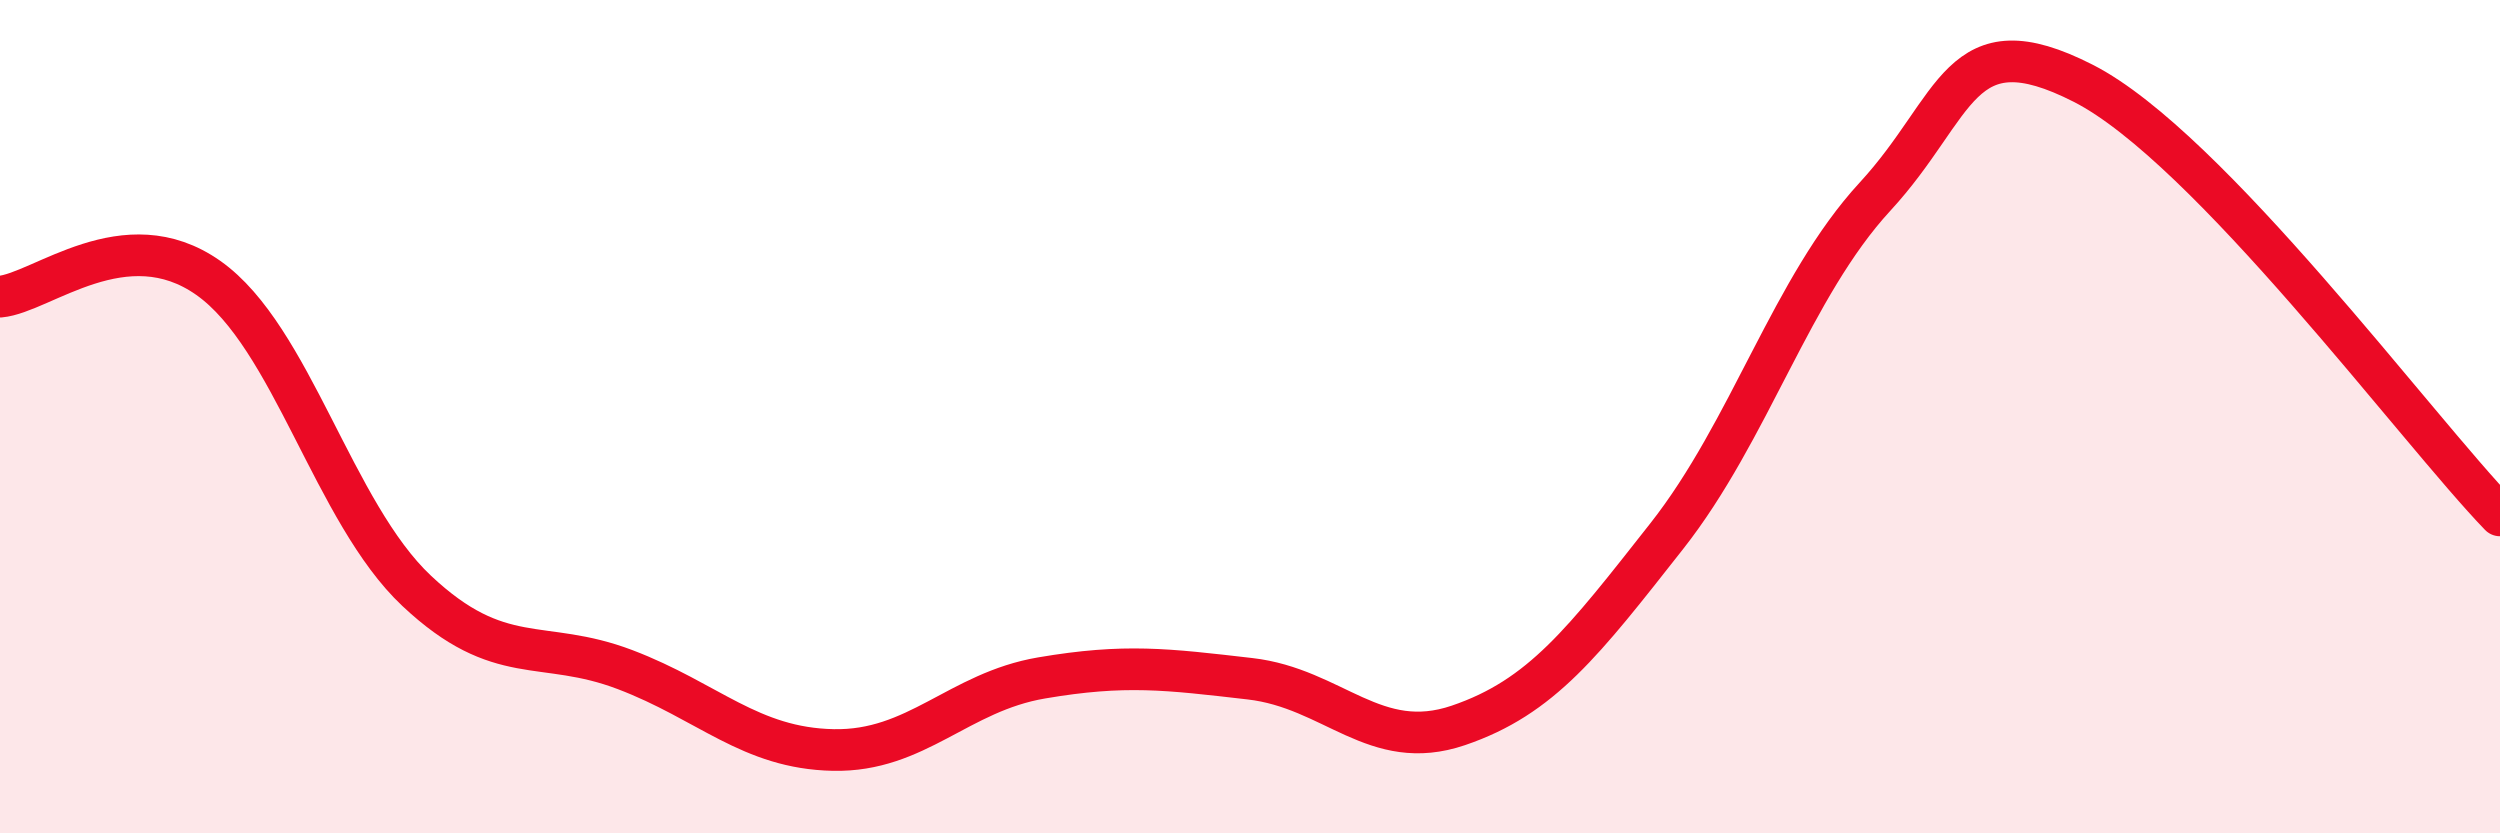
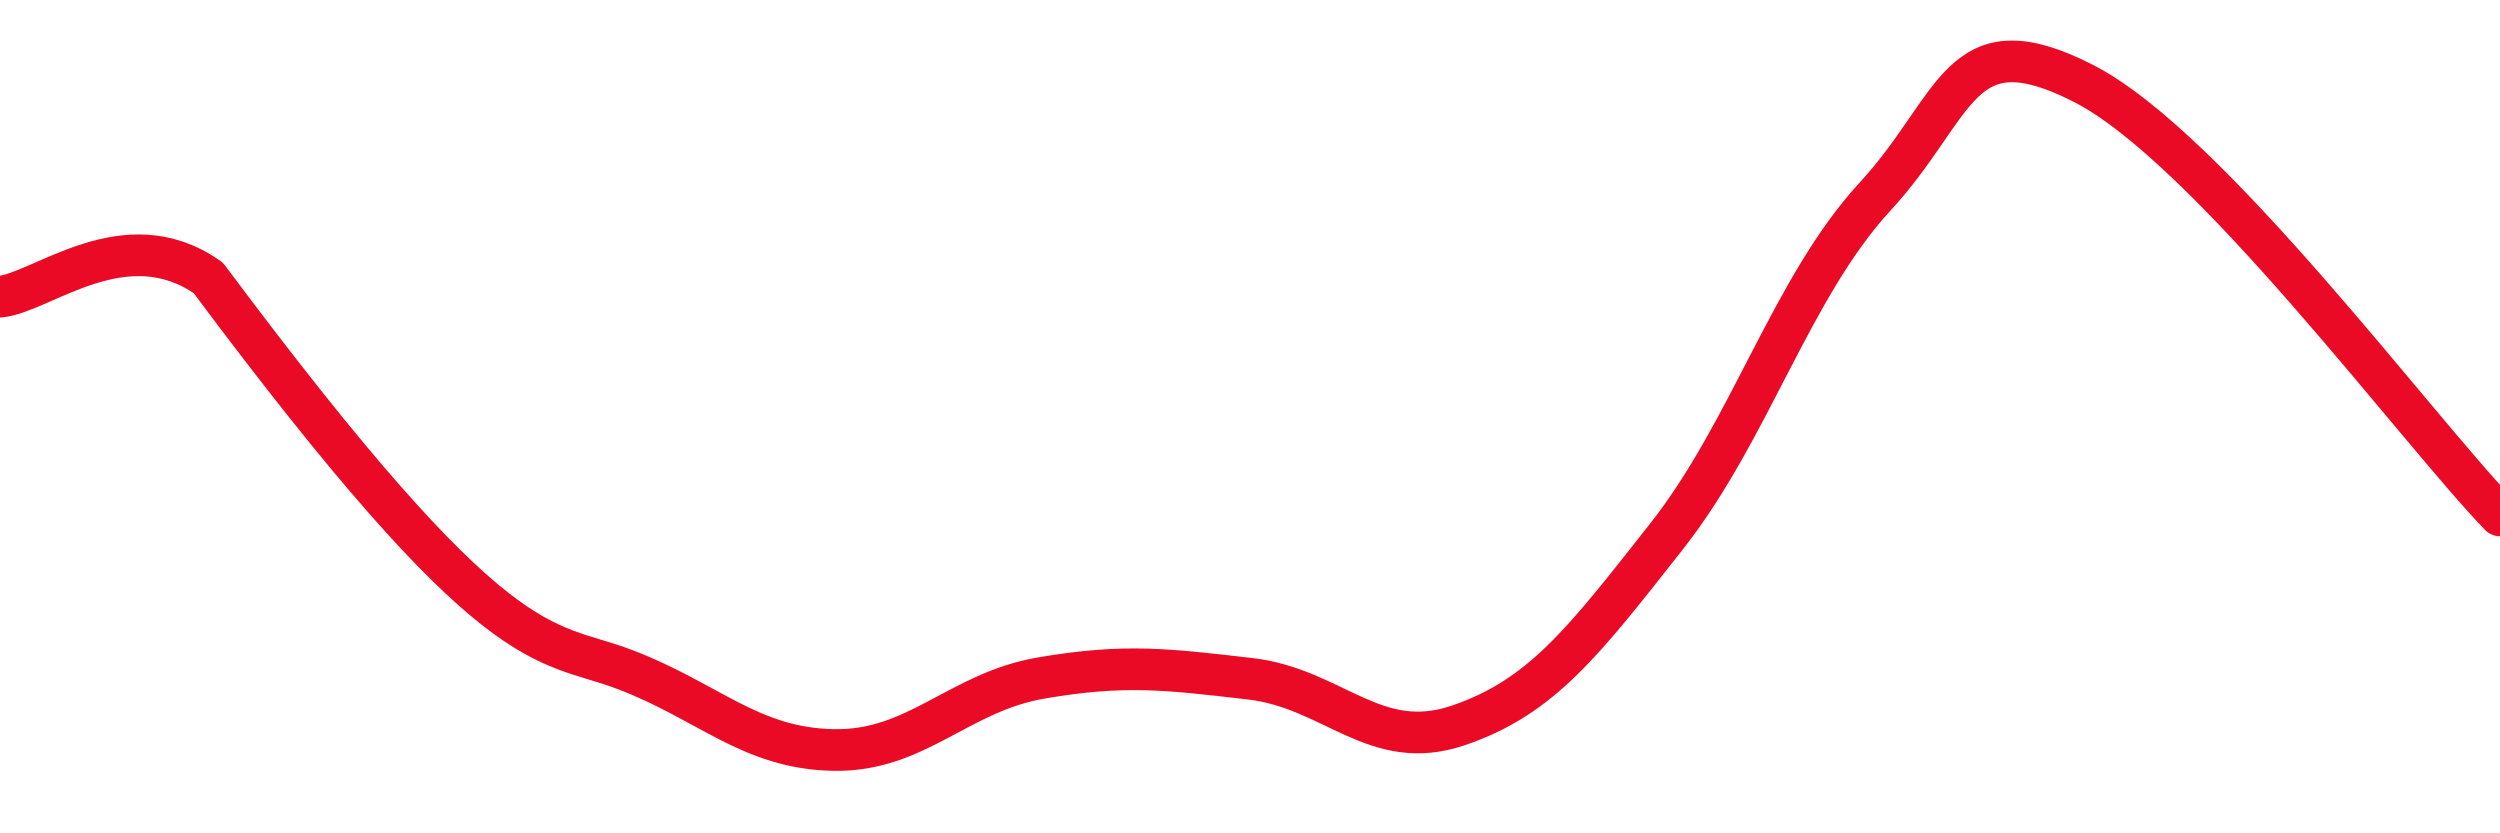
<svg xmlns="http://www.w3.org/2000/svg" width="60" height="20" viewBox="0 0 60 20">
-   <path d="M 0,7.12 C 1,7.03 3,5.26 5,6.67 C 7,8.08 8,12.3 10,14.18 C 12,16.06 13,15.31 15,16.07 C 17,16.83 18,17.96 20,18 C 22,18.04 23,16.61 25,16.27 C 27,15.93 28,16.06 30,16.29 C 32,16.52 33,18.09 35,17.41 C 37,16.73 38,15.41 40,12.87 C 42,10.33 43,6.89 45,4.72 C 47,2.55 47,0.47 50,2 C 53,3.53 58,10.3 60,12.37L60 20L0 20Z" fill="#EB0A25" opacity="0.1" stroke-linecap="round" stroke-linejoin="round" />
-   <path d="M 0,7.12 C 1,7.03 3,5.26 5,6.67 C 7,8.08 8,12.3 10,14.18 C 12,16.06 13,15.31 15,16.07 C 17,16.83 18,17.96 20,18 C 22,18.04 23,16.61 25,16.27 C 27,15.93 28,16.06 30,16.29 C 32,16.52 33,18.09 35,17.41 C 37,16.73 38,15.41 40,12.87 C 42,10.33 43,6.89 45,4.72 C 47,2.55 47,0.47 50,2 C 53,3.53 58,10.3 60,12.37" stroke="#EB0A25" stroke-width="1" fill="none" stroke-linecap="round" stroke-linejoin="round" />
+   <path d="M 0,7.12 C 1,7.03 3,5.26 5,6.67 C 12,16.06 13,15.31 15,16.07 C 17,16.83 18,17.96 20,18 C 22,18.04 23,16.61 25,16.27 C 27,15.93 28,16.06 30,16.29 C 32,16.52 33,18.09 35,17.41 C 37,16.73 38,15.41 40,12.87 C 42,10.33 43,6.89 45,4.72 C 47,2.55 47,0.47 50,2 C 53,3.53 58,10.3 60,12.37" stroke="#EB0A25" stroke-width="1" fill="none" stroke-linecap="round" stroke-linejoin="round" />
</svg>